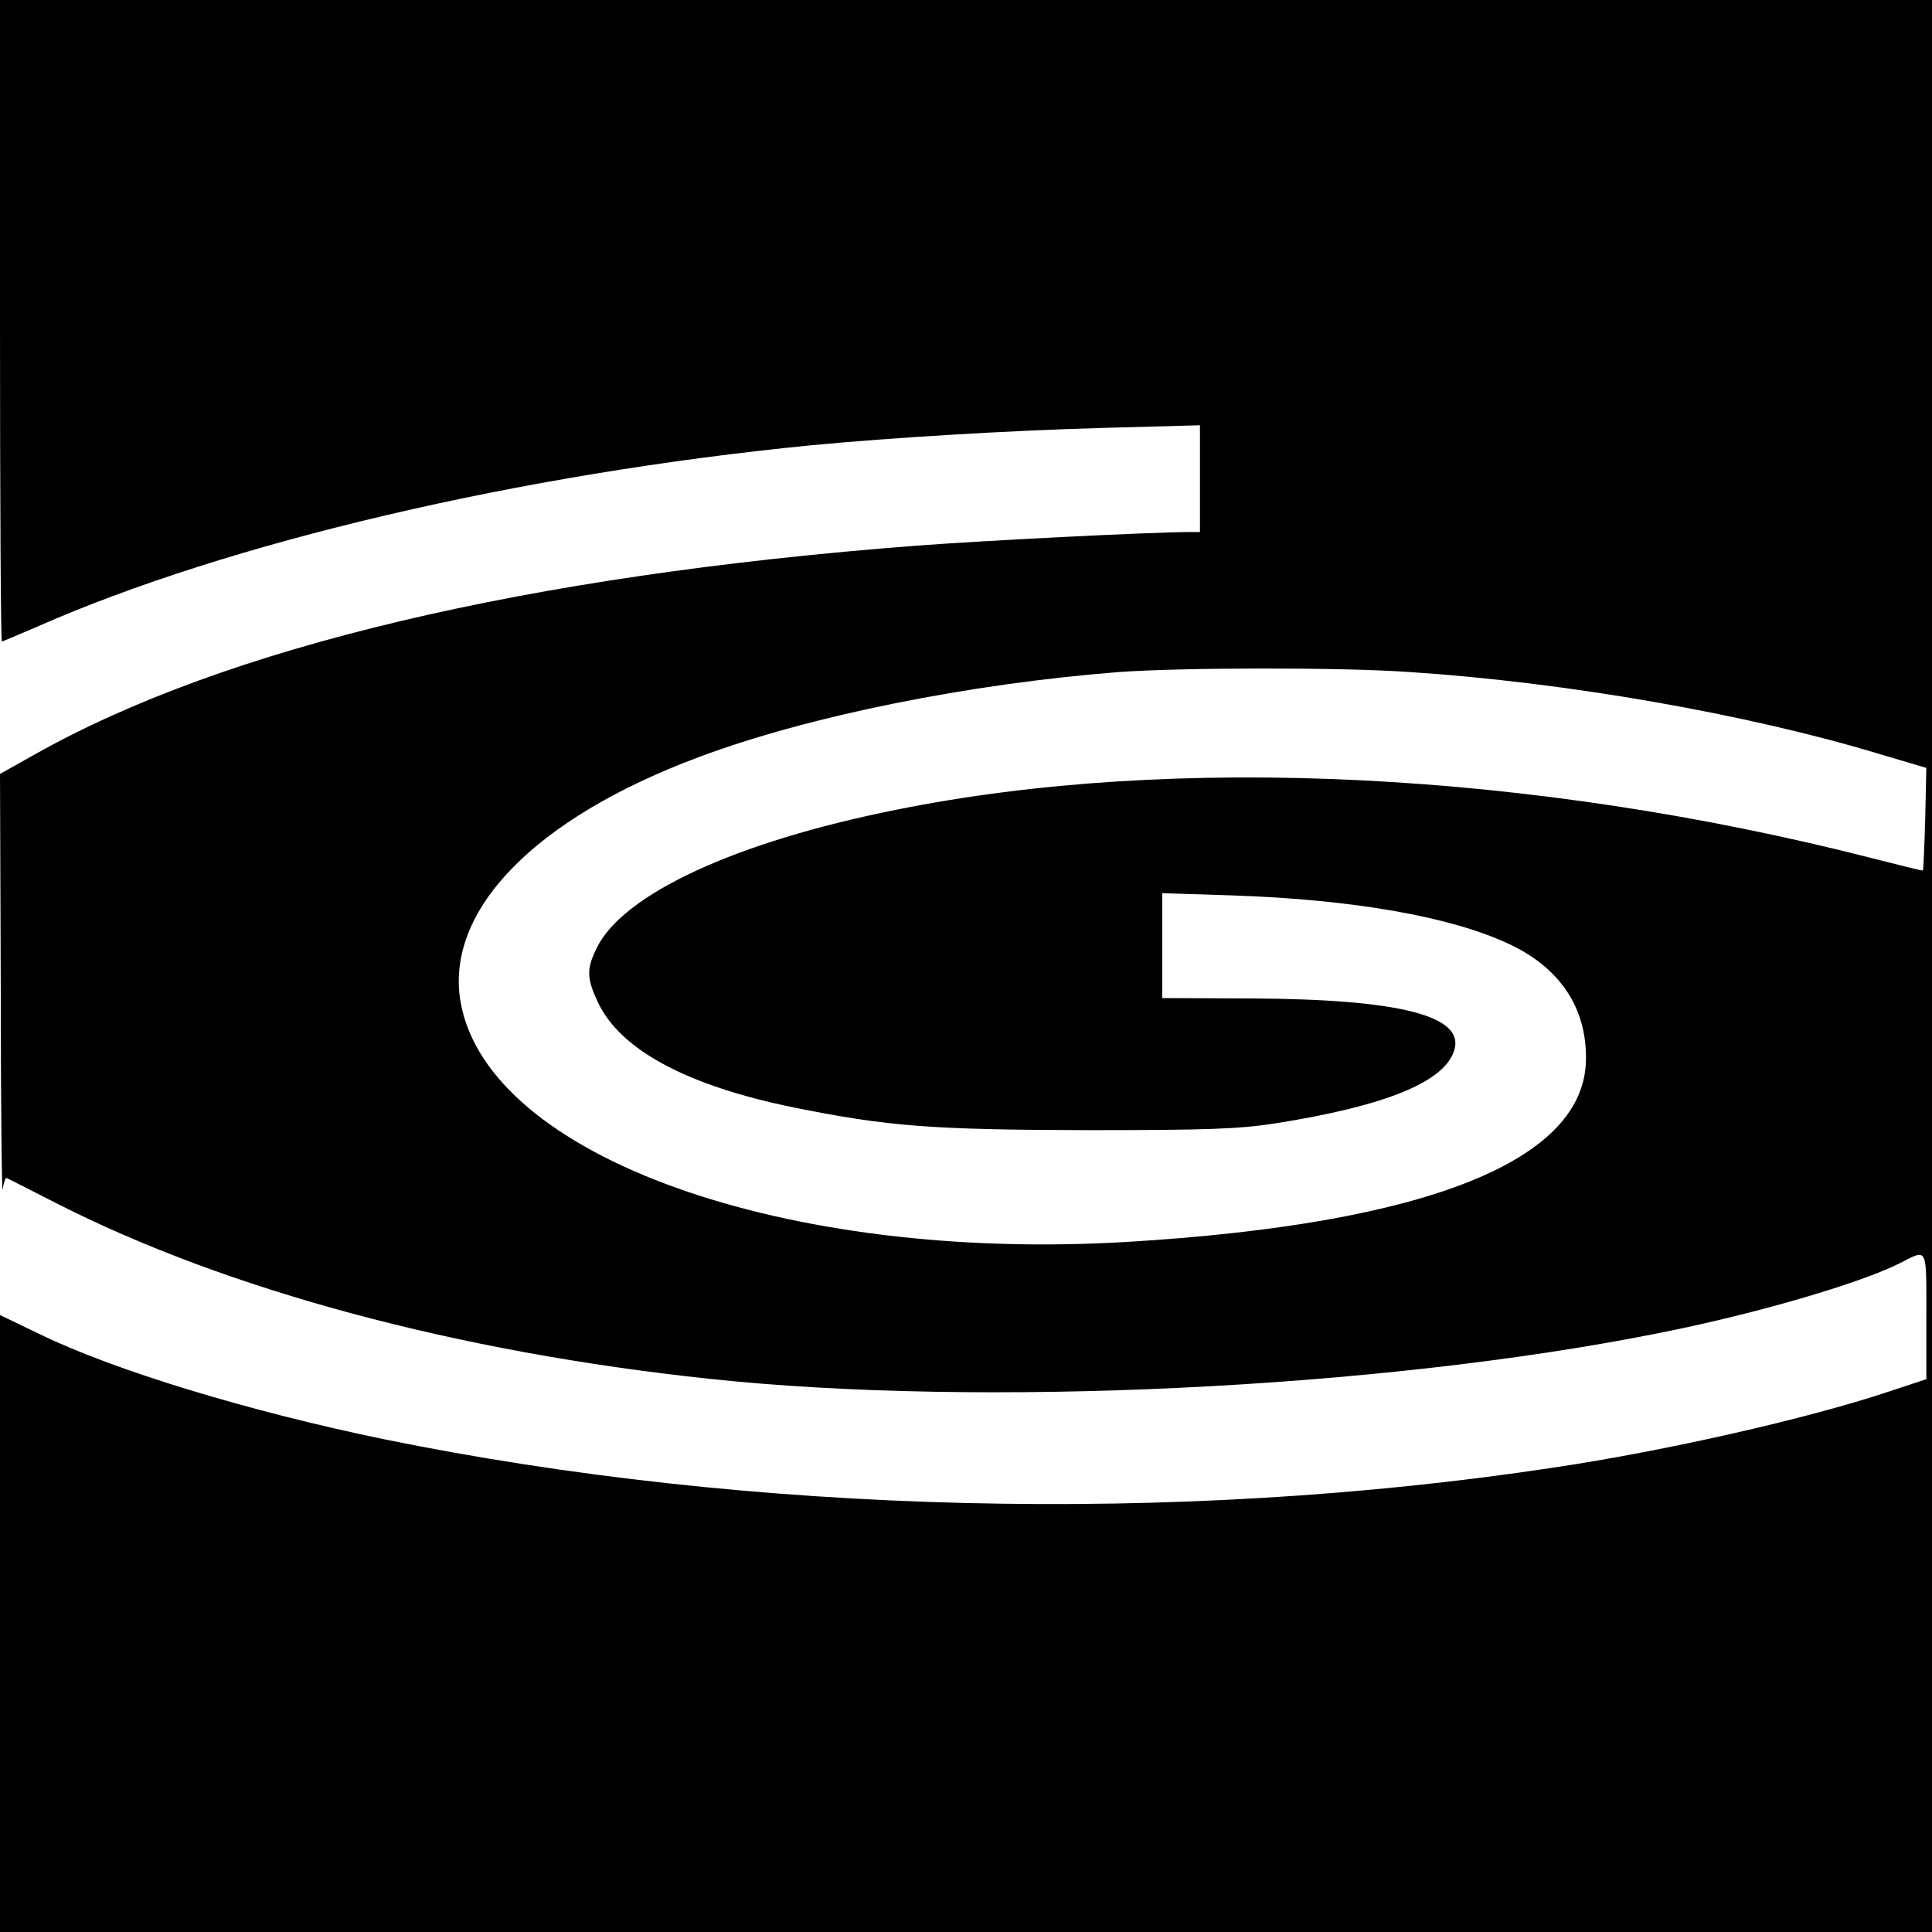
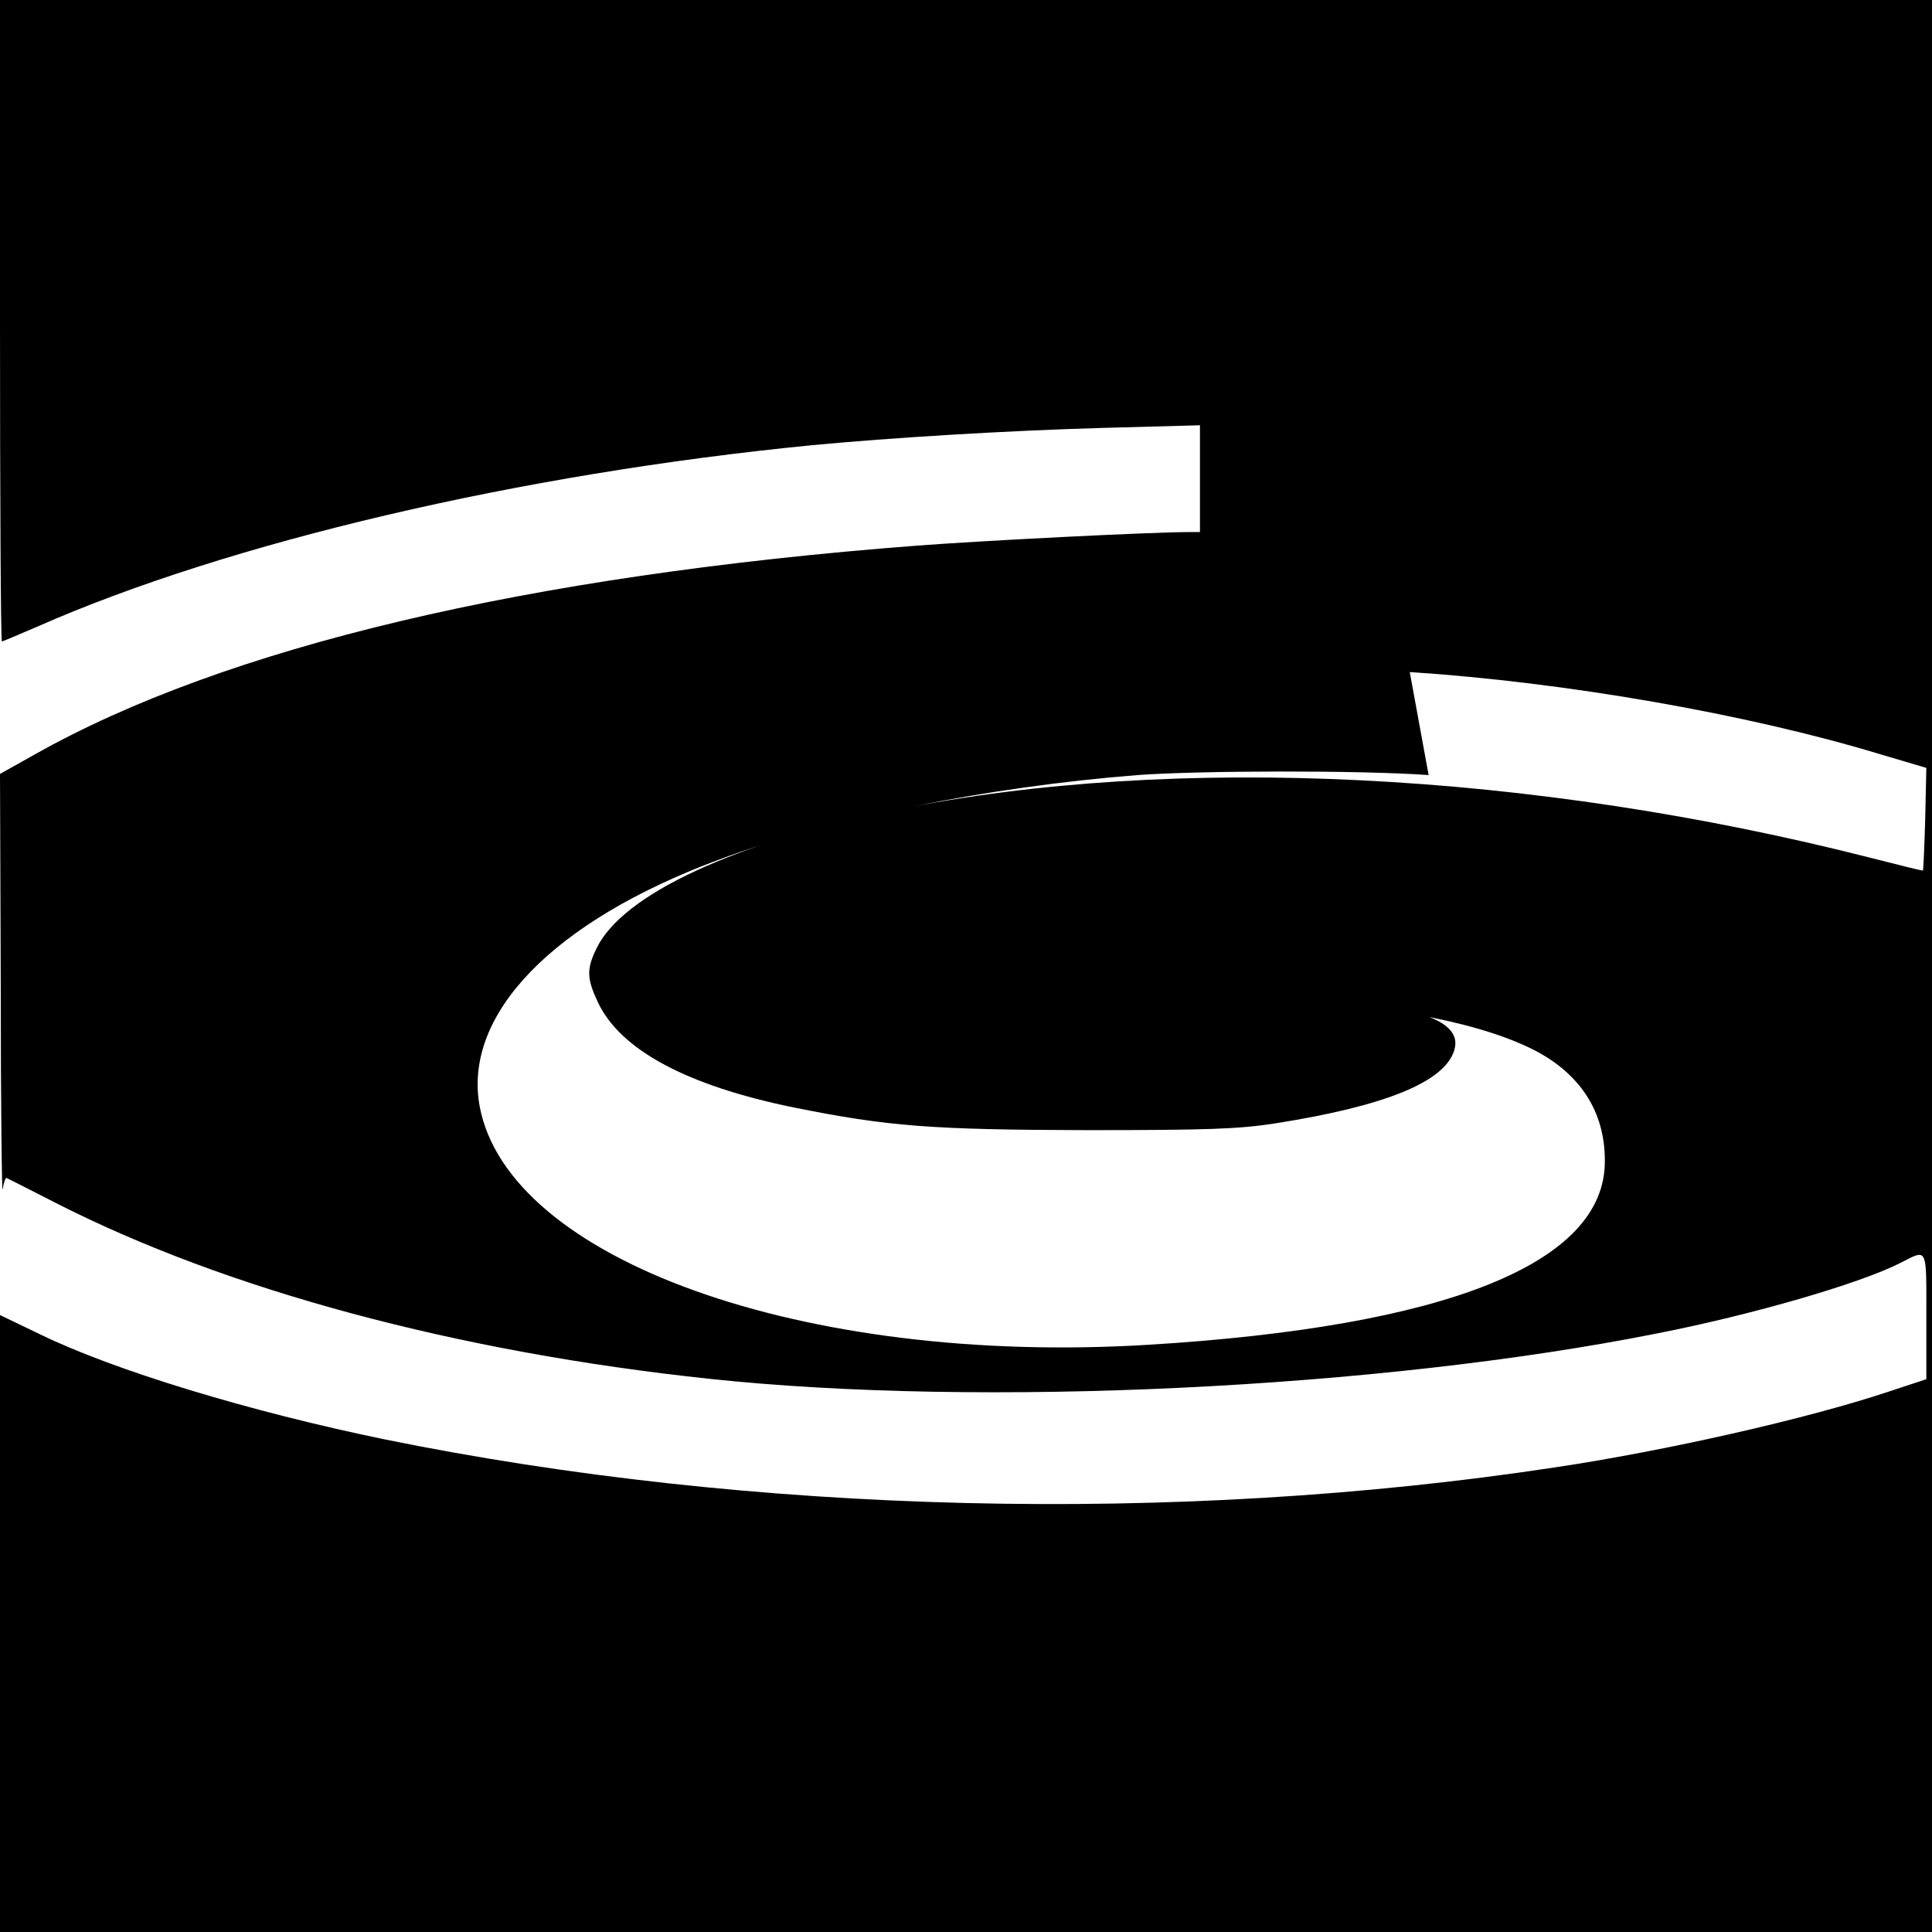
<svg xmlns="http://www.w3.org/2000/svg" version="1.0" width="512pt" height="512pt" viewBox="0 0 512 512" preserveAspectRatio="xMidYMid meet">
  <g transform="translate(0,512) scale(0.1,-0.1)" fill="#000000" stroke="none">
-     <path d="M0 4270 c0 -467 2 -850 5 -850 2 0 44 18 93 39 508 224 1280 405 2052 481 210 20 521 39 773 46 l257 7 0 -141 0 -142 -27 0 c-104 0 -553 -23 -723 -36 -1033 -79 -1834 -269 -2339 -554 l-91 -51 2 -567 c0 -312 3 -552 5 -534 3 18 7 32 11 30 4 -2 62 -31 130 -66 453 -231 1064 -395 1732 -466 721 -77 1777 -26 2510 120 256 50 540 133 646 187 73 37 69 46 69 -141 l0 -167 -100 -33 c-216 -72 -591 -157 -886 -201 -1002 -152 -2127 -124 -3102 75 -354 73 -714 182 -911 278 l-106 51 0 -817 0 -818 2560 0 2560 0 0 2560 0 2560 -2560 0 -2560 0 0 -850z m3736 -931 c413 -27 894 -111 1244 -217 l125 -37 -3 -135 c-2 -74 -5 -136 -6 -137 -1 -1 -62 14 -136 33 -900 230 -1848 277 -2585 128 -426 -85 -725 -224 -794 -367 -27 -55 -26 -80 3 -142 59 -127 236 -222 520 -280 249 -50 362 -59 776 -60 324 0 403 3 500 18 292 46 449 110 474 194 28 91 -145 135 -536 137 l-238 1 0 139 0 139 188 -6 c321 -11 582 -57 736 -131 131 -63 200 -167 199 -301 0 -270 -419 -438 -1213 -486 -911 -55 -1694 226 -1769 633 -44 243 194 489 632 652 291 109 716 194 1112 225 163 12 589 13 771 0z" />
+     <path d="M0 4270 c0 -467 2 -850 5 -850 2 0 44 18 93 39 508 224 1280 405 2052 481 210 20 521 39 773 46 l257 7 0 -141 0 -142 -27 0 c-104 0 -553 -23 -723 -36 -1033 -79 -1834 -269 -2339 -554 l-91 -51 2 -567 c0 -312 3 -552 5 -534 3 18 7 32 11 30 4 -2 62 -31 130 -66 453 -231 1064 -395 1732 -466 721 -77 1777 -26 2510 120 256 50 540 133 646 187 73 37 69 46 69 -141 l0 -167 -100 -33 c-216 -72 -591 -157 -886 -201 -1002 -152 -2127 -124 -3102 75 -354 73 -714 182 -911 278 l-106 51 0 -817 0 -818 2560 0 2560 0 0 2560 0 2560 -2560 0 -2560 0 0 -850z m3736 -931 c413 -27 894 -111 1244 -217 l125 -37 -3 -135 c-2 -74 -5 -136 -6 -137 -1 -1 -62 14 -136 33 -900 230 -1848 277 -2585 128 -426 -85 -725 -224 -794 -367 -27 -55 -26 -80 3 -142 59 -127 236 -222 520 -280 249 -50 362 -59 776 -60 324 0 403 3 500 18 292 46 449 110 474 194 28 91 -145 135 -536 137 c321 -11 582 -57 736 -131 131 -63 200 -167 199 -301 0 -270 -419 -438 -1213 -486 -911 -55 -1694 226 -1769 633 -44 243 194 489 632 652 291 109 716 194 1112 225 163 12 589 13 771 0z" />
  </g>
</svg>